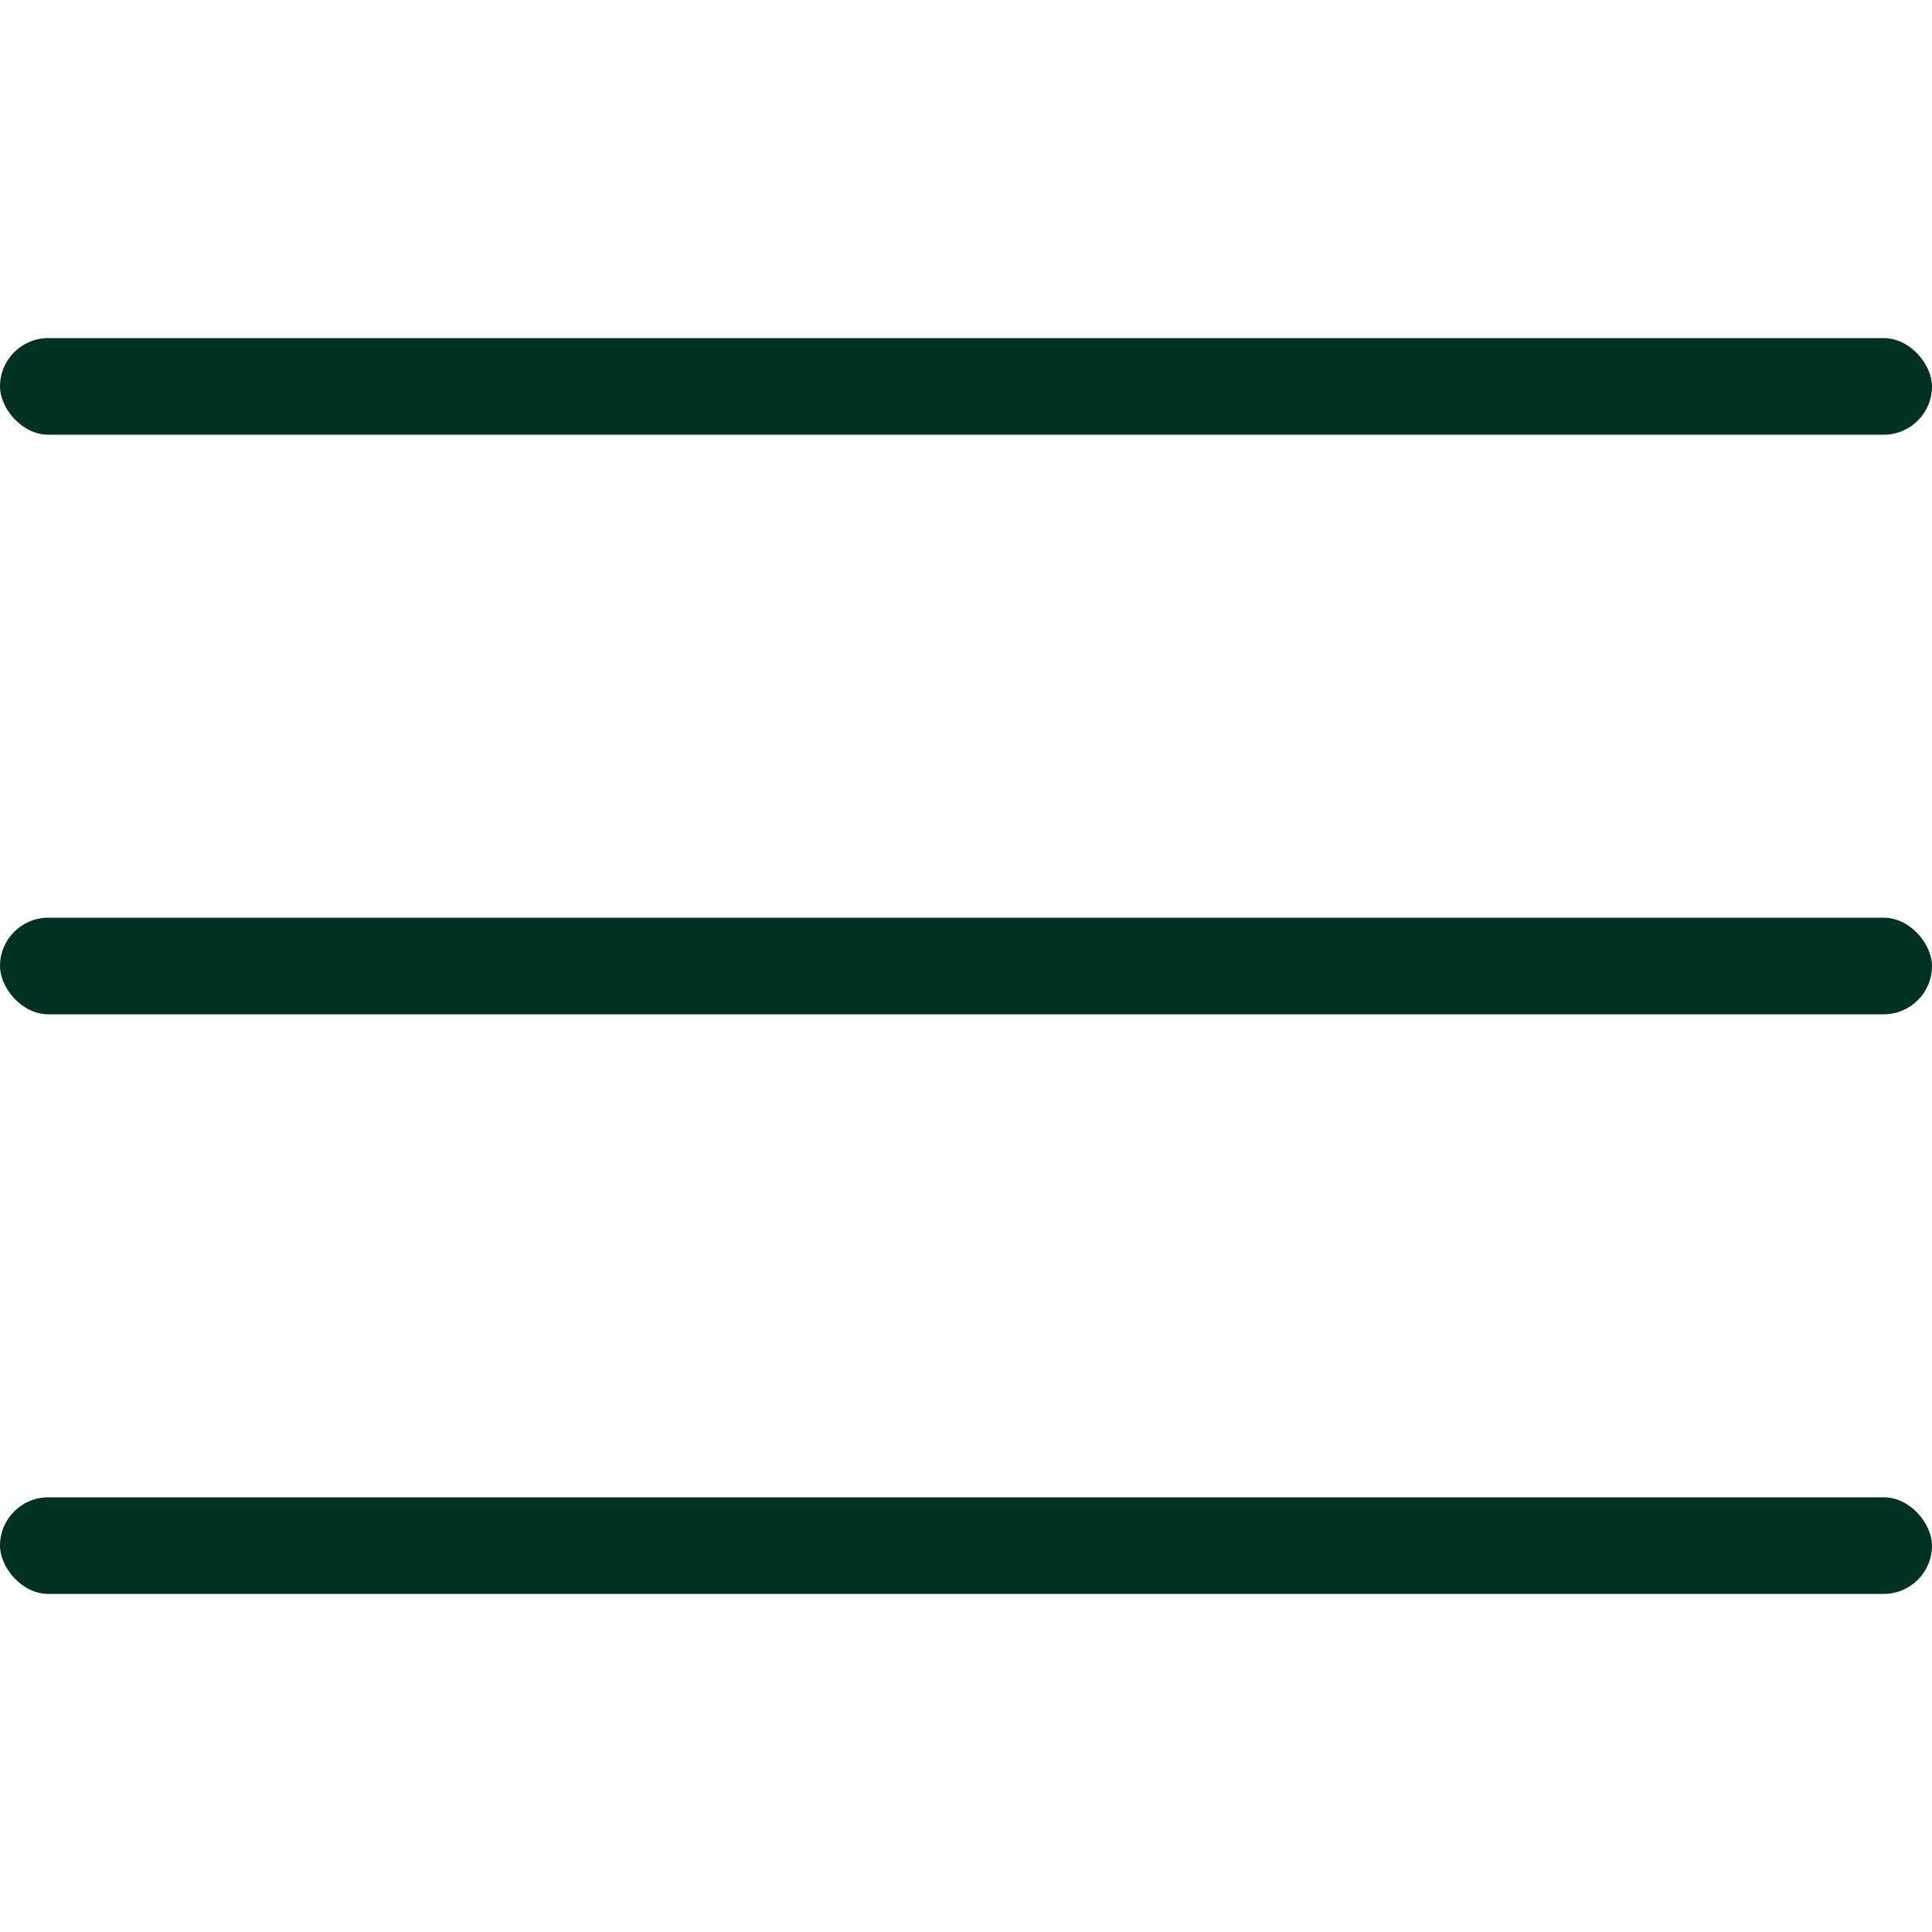
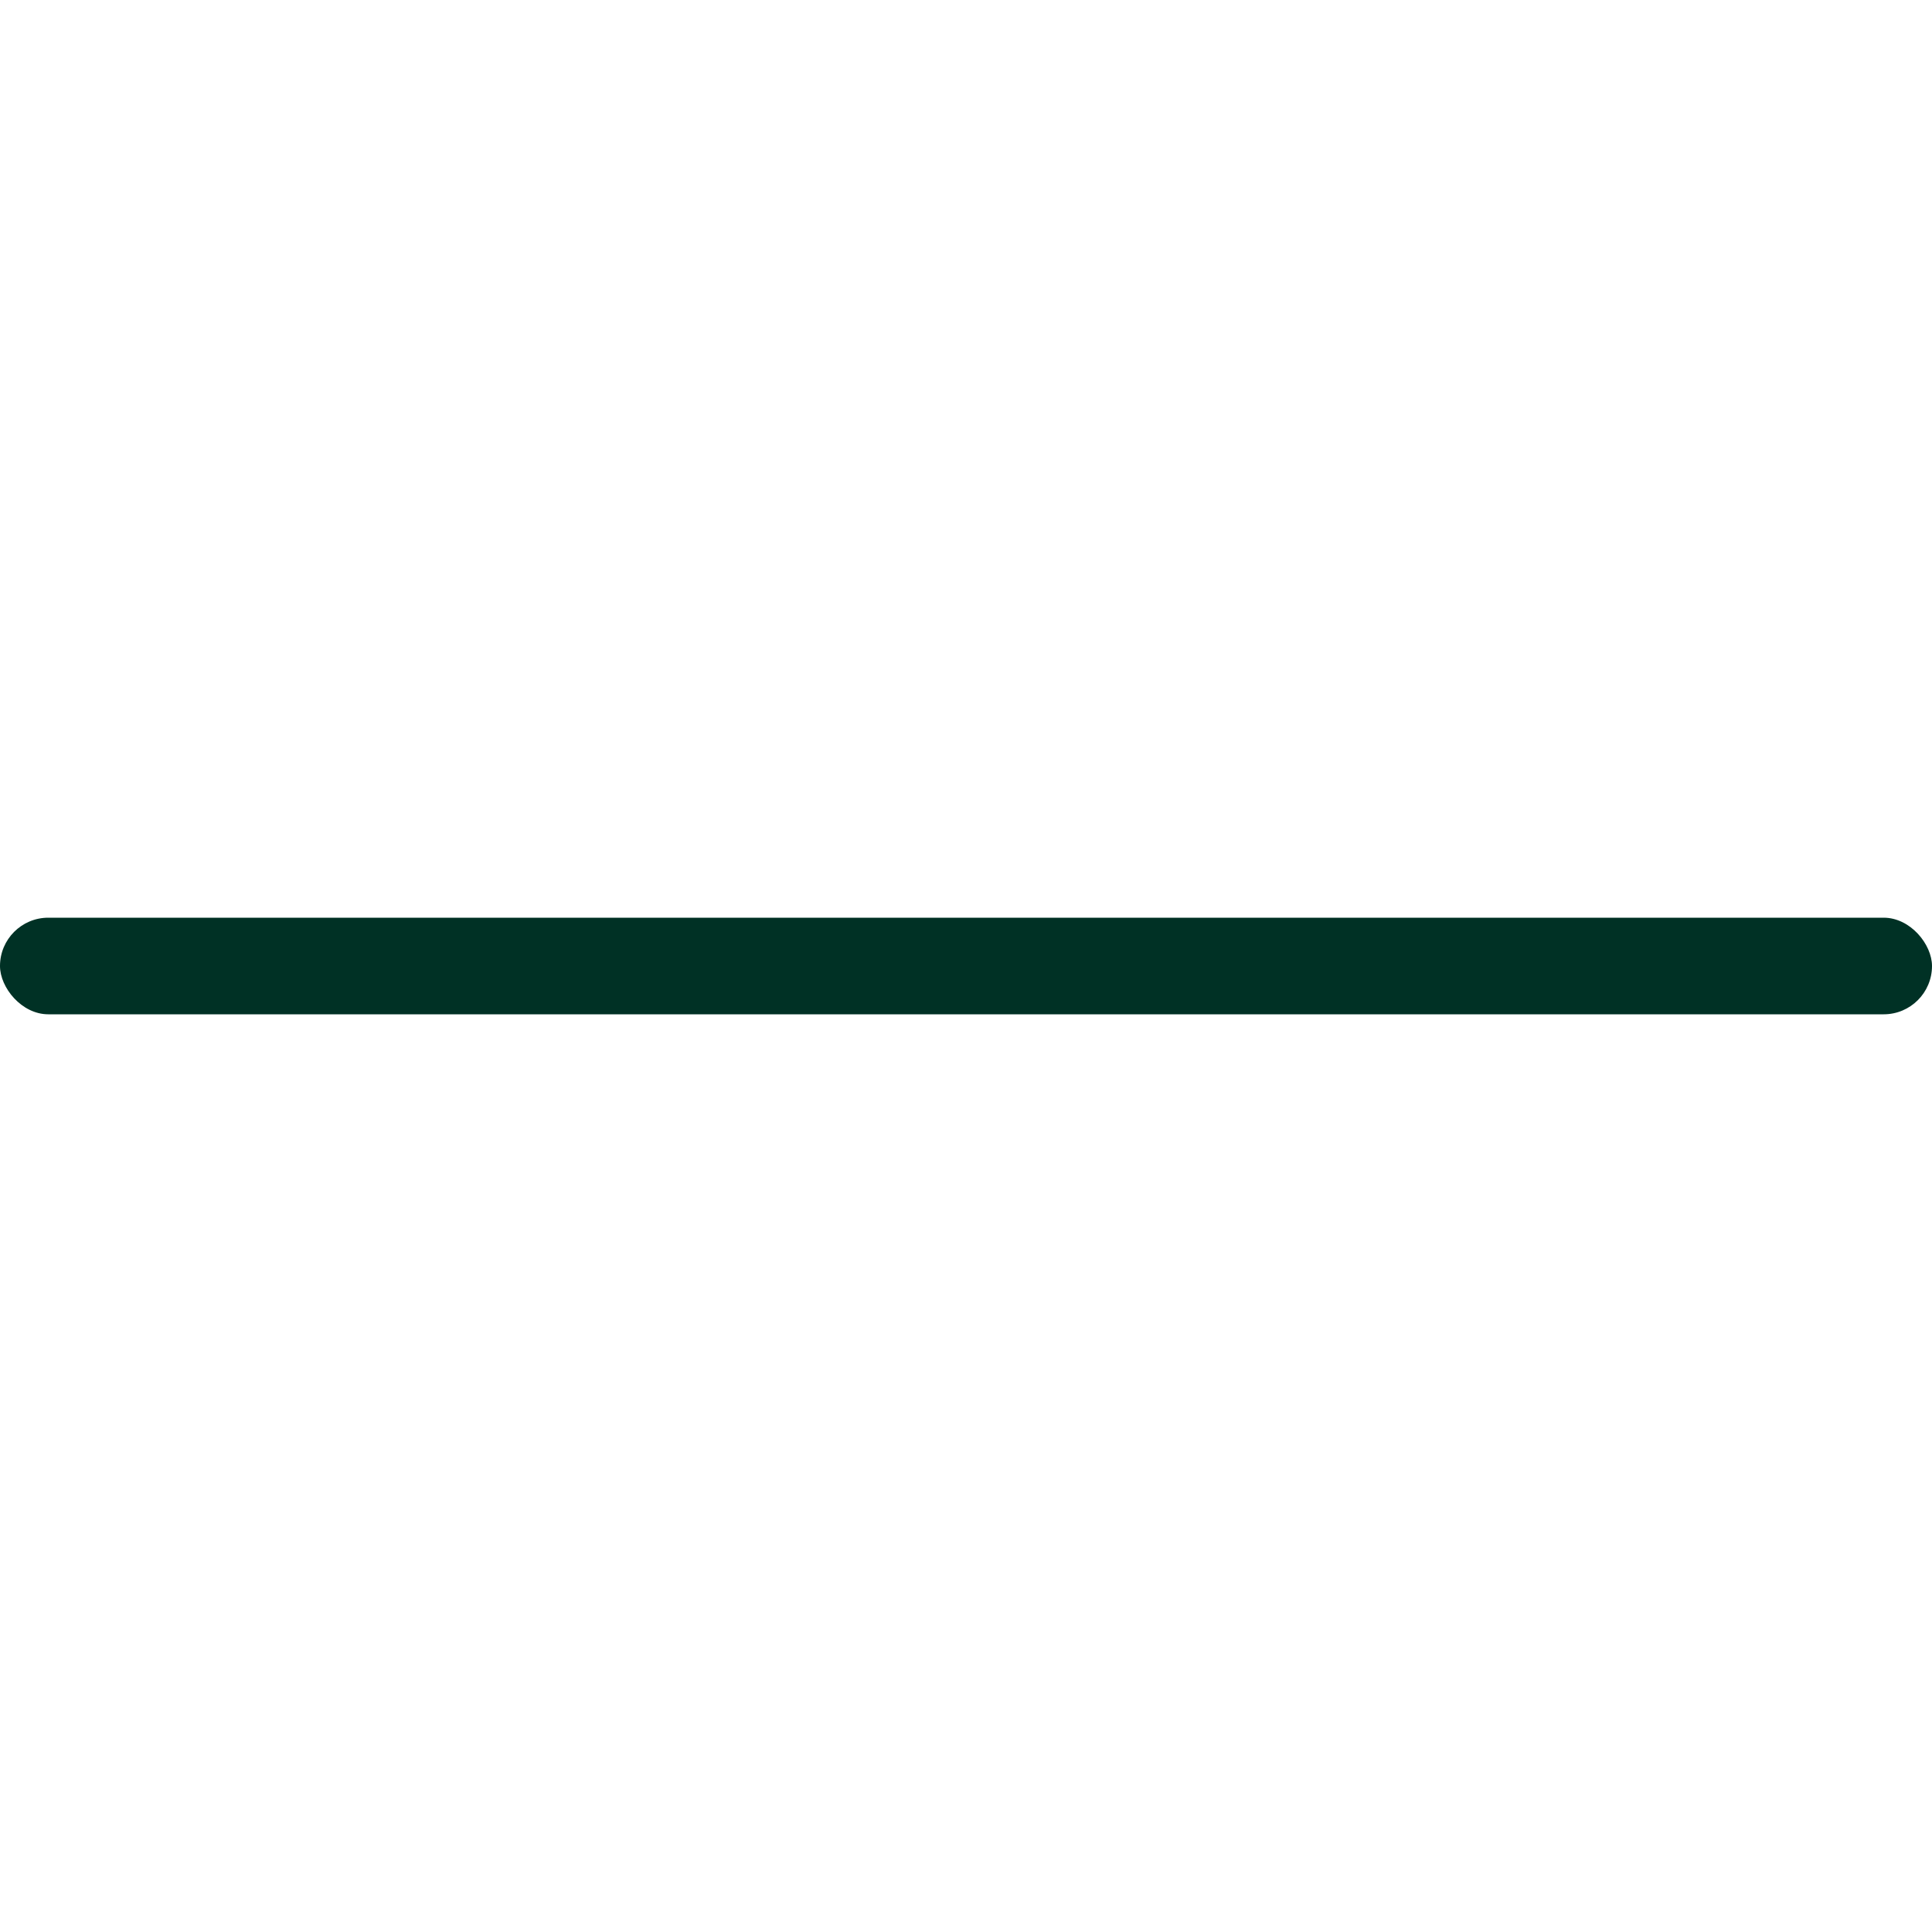
<svg xmlns="http://www.w3.org/2000/svg" width="40" height="40" viewBox="0 0 40 40" fill="none">
  <rect y="19" width="40" height="2" rx="1" fill="#003125" />
-   <rect y="7" width="40" height="2" rx="1" fill="#003125" />
-   <rect y="31" width="40" height="2" rx="1" fill="#003125" />
</svg>